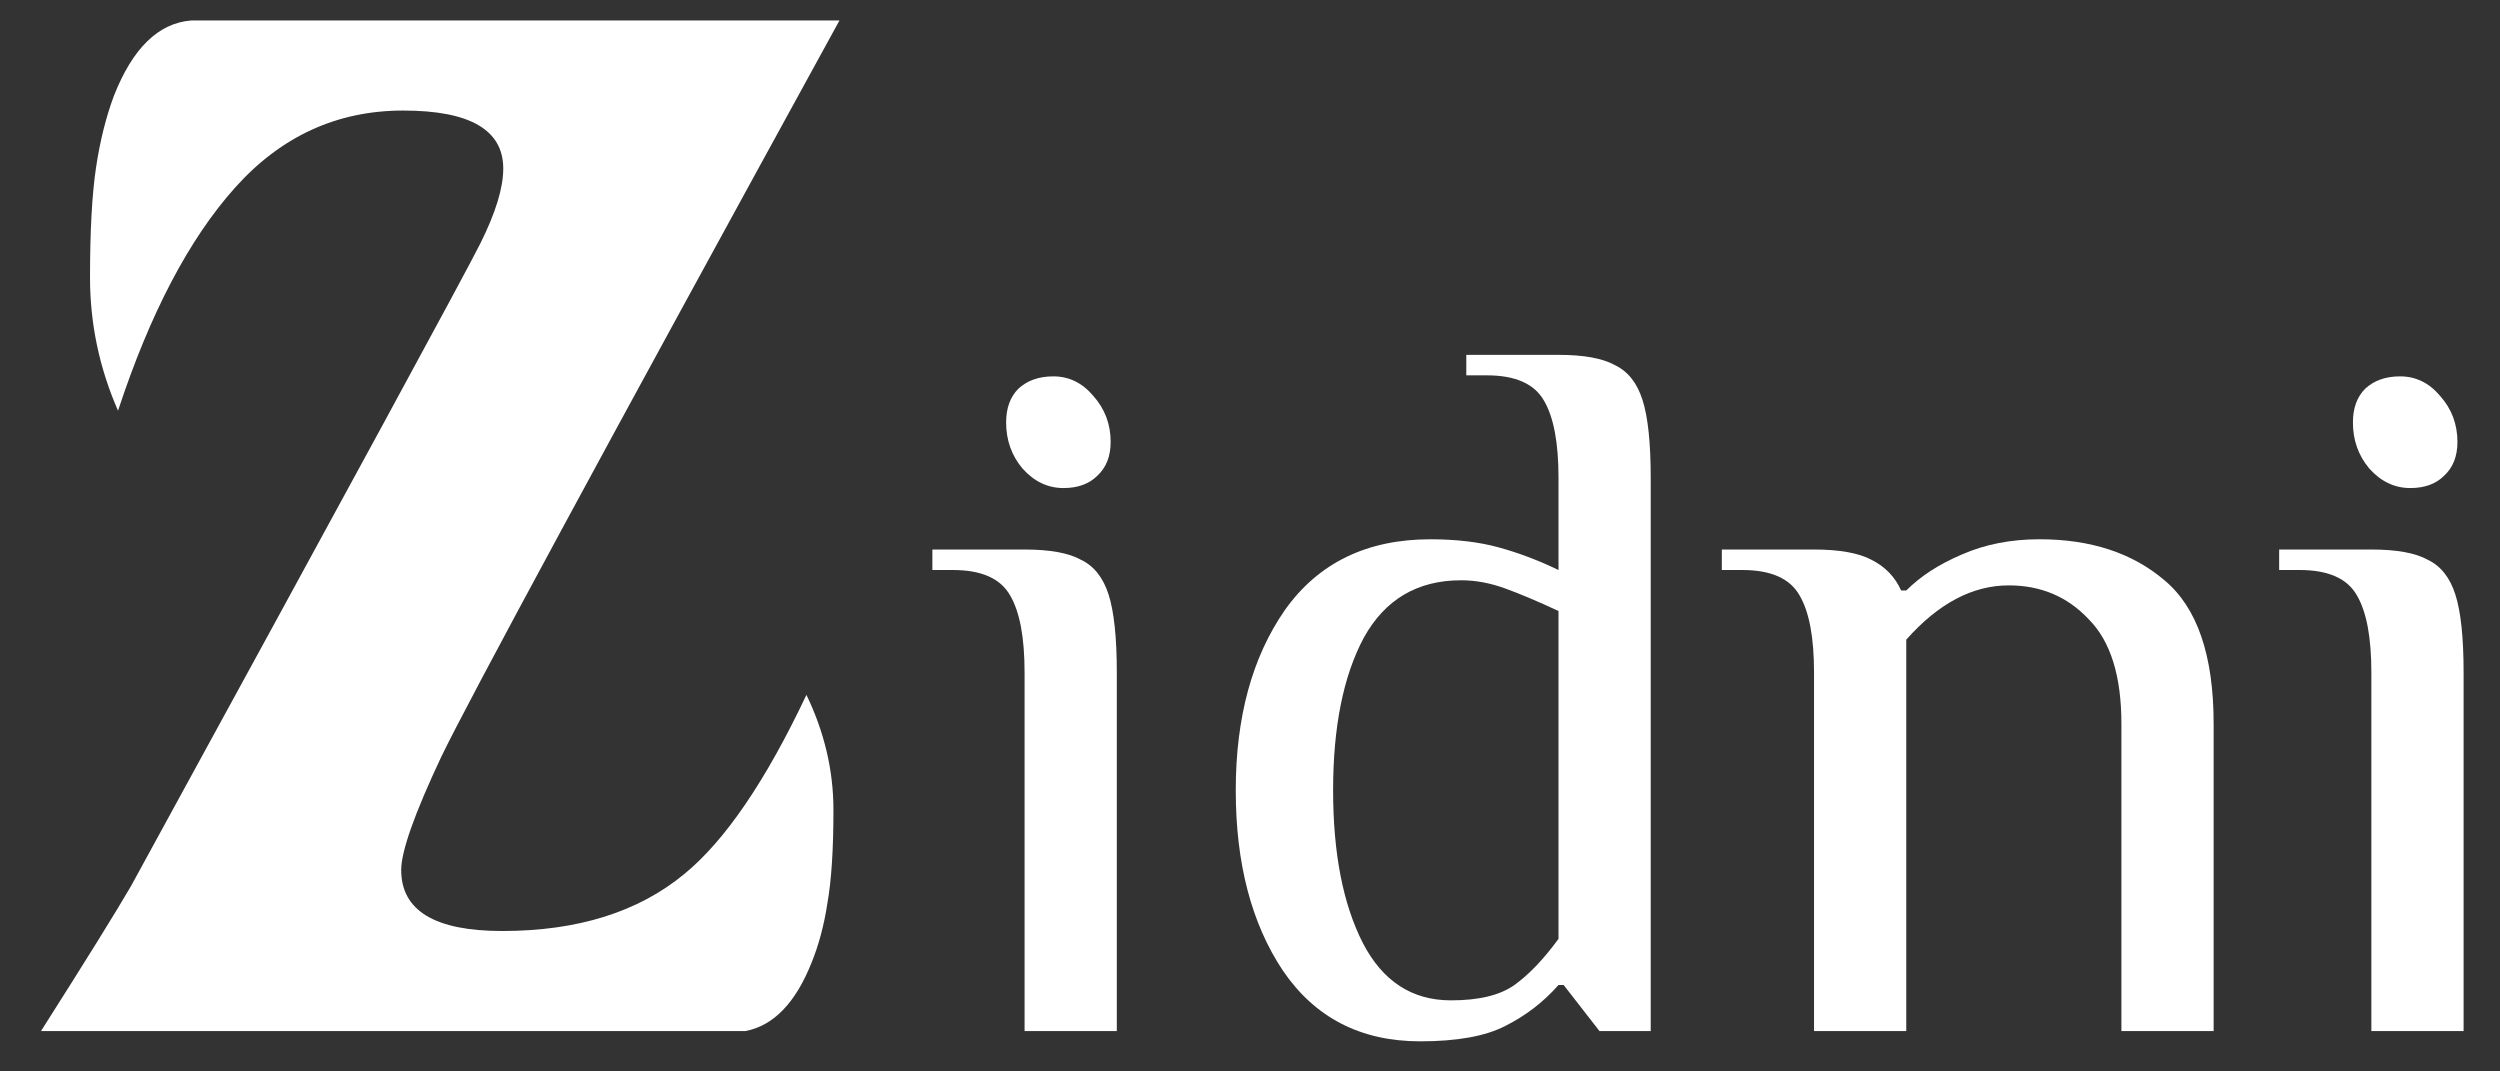
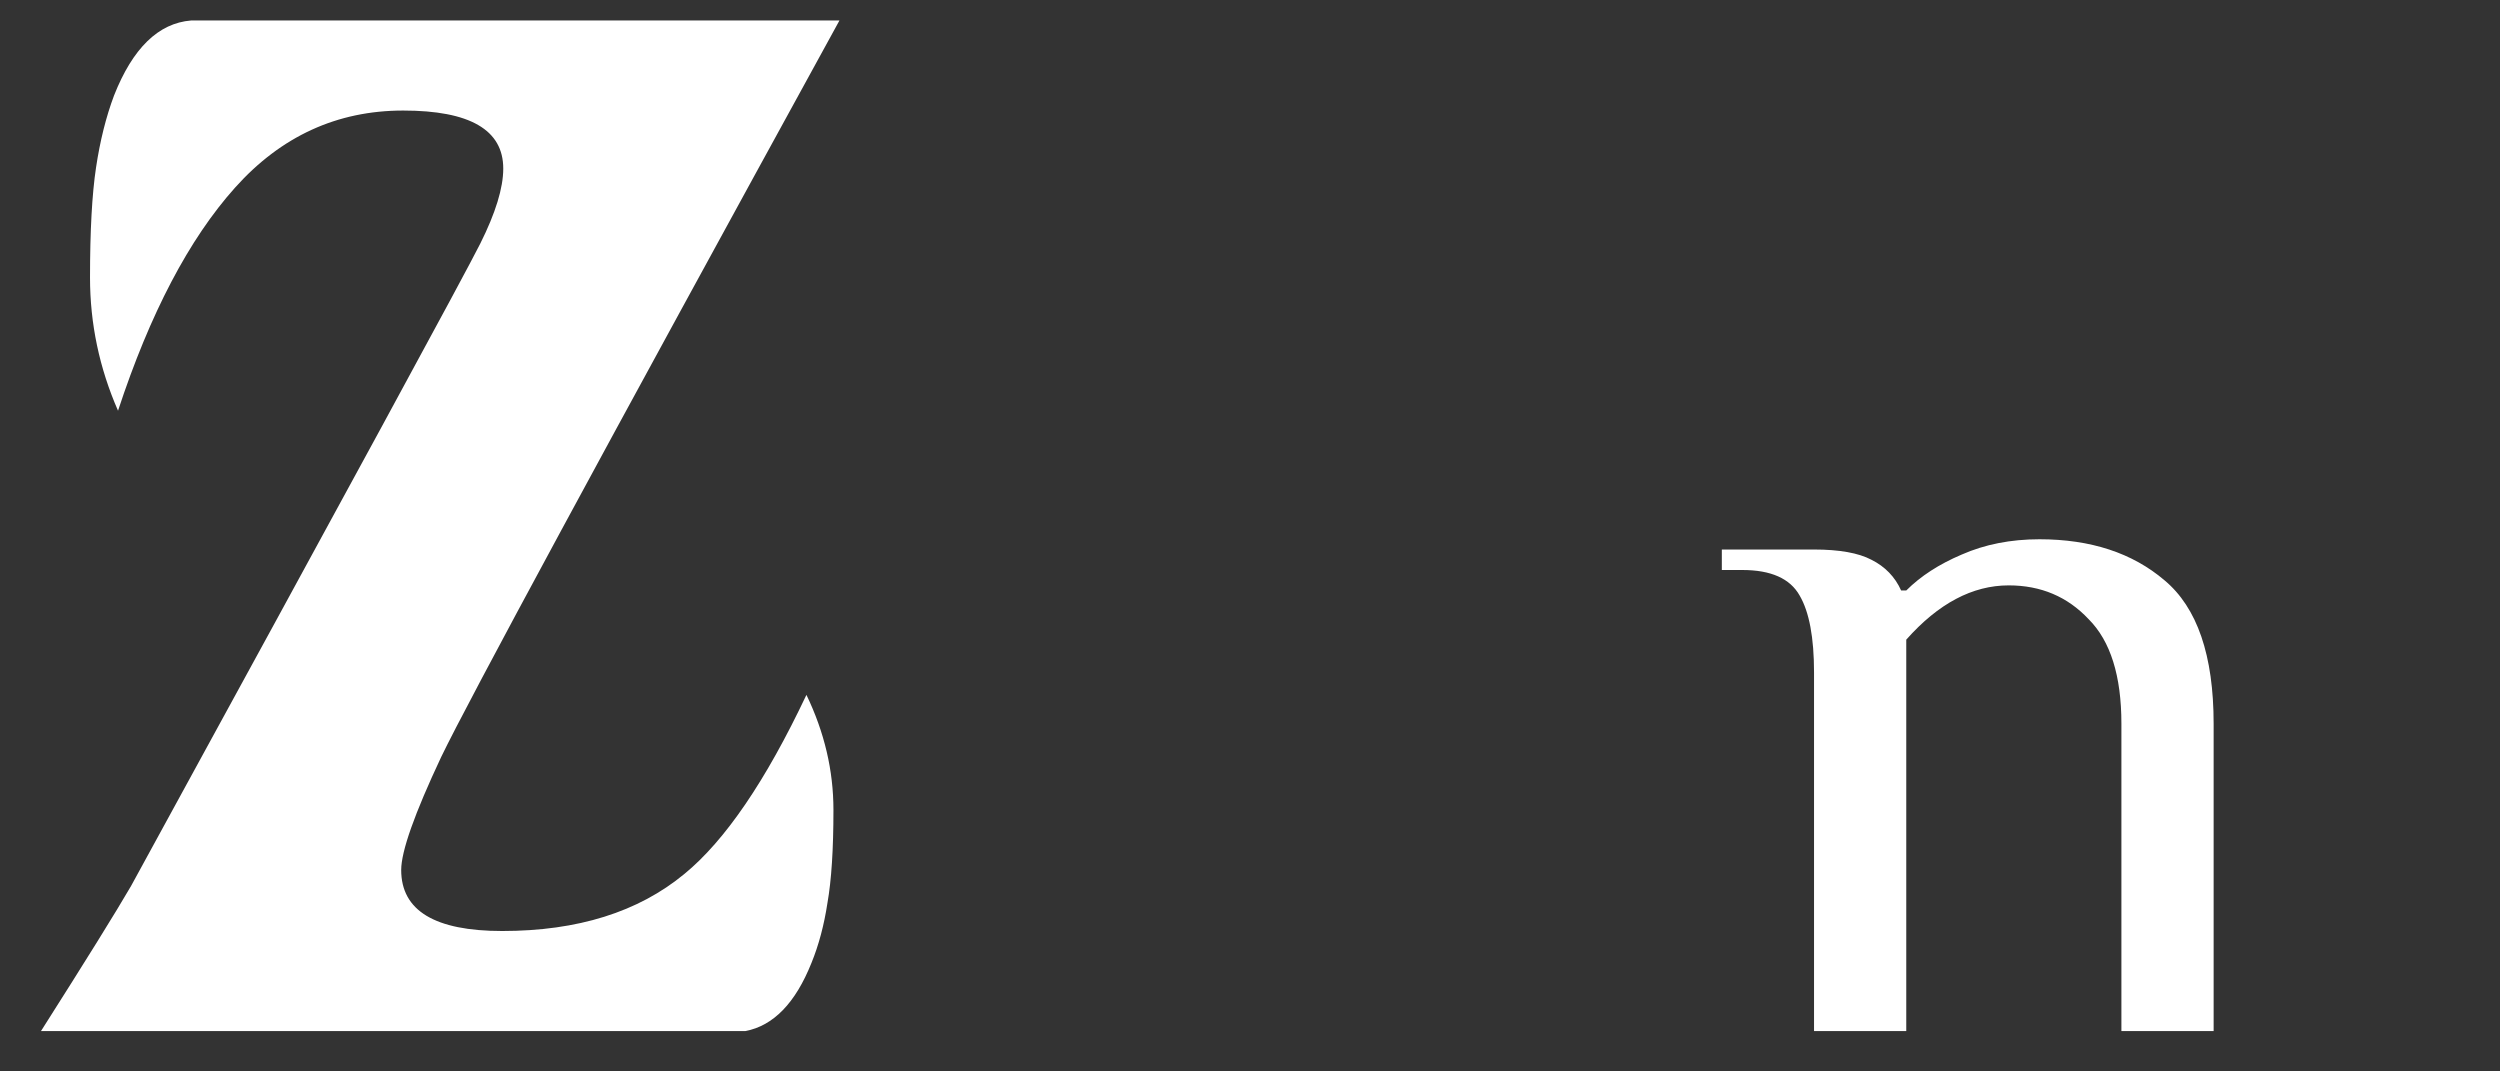
<svg xmlns="http://www.w3.org/2000/svg" width="119" height="51" viewBox="0 0 119 51" fill="none">
  <rect x="0" y="0" width="119" height="51" fill="#333333" stroke="none" />
  <path d="M38.386 33.076C39.243 34.854 39.672 36.68 39.672 38.553C39.672 40.426 39.577 41.903 39.386 42.983C39.227 44.03 38.974 44.983 38.624 45.84C37.862 47.745 36.814 48.825 35.481 49.079H1.951C4.11 45.681 5.539 43.379 6.238 42.173C16.589 23.249 22.129 13.057 22.86 11.596C23.59 10.136 23.955 8.945 23.955 8.024C23.955 6.182 22.367 5.262 19.192 5.262C16.049 5.262 13.382 6.484 11.191 8.929C9 11.374 7.143 14.914 5.618 19.55C4.729 17.518 4.285 15.406 4.285 13.215C4.285 10.993 4.38 9.246 4.571 7.976C4.761 6.706 5.047 5.563 5.428 4.547C6.317 2.293 7.539 1.102 9.095 0.975H39.958C28.622 21.645 22.304 33.33 21.002 36.029C19.732 38.728 19.097 40.522 19.097 41.411C19.097 43.348 20.701 44.316 23.907 44.316C27.495 44.316 30.385 43.411 32.575 41.601C34.512 40.014 36.449 37.172 38.386 33.076Z" fill="white" />
-   <path d="M50.624 23.231C49.876 23.231 49.225 22.922 48.673 22.304C48.153 21.686 47.892 20.955 47.892 20.109C47.892 19.427 48.087 18.89 48.478 18.5C48.9 18.11 49.453 17.915 50.136 17.915C50.884 17.915 51.518 18.224 52.038 18.841C52.591 19.459 52.867 20.191 52.867 21.036C52.867 21.719 52.656 22.255 52.233 22.645C51.843 23.035 51.306 23.231 50.624 23.231ZM48.77 32.009C48.77 30.351 48.543 29.132 48.087 28.351C47.632 27.539 46.722 27.132 45.356 27.132H44.381V26.157H48.77C49.973 26.157 50.867 26.319 51.453 26.645C52.07 26.937 52.509 27.49 52.77 28.303C53.029 29.116 53.16 30.351 53.16 32.009V49.079H48.77V32.009Z" fill="white" />
-   <path d="M67.601 49.567C64.772 49.567 62.594 48.446 61.066 46.202C59.57 43.959 58.822 41.098 58.822 37.619C58.822 34.14 59.603 31.278 61.163 29.035C62.757 26.791 65.065 25.67 68.089 25.67C69.324 25.67 70.413 25.8 71.356 26.06C72.299 26.32 73.242 26.678 74.185 27.133V22.744C74.185 21.085 73.957 19.866 73.502 19.086C73.047 18.273 72.137 17.866 70.771 17.866H69.796V16.891H74.185C75.388 16.891 76.282 17.054 76.867 17.379C77.485 17.671 77.924 18.224 78.184 19.037C78.444 19.85 78.574 21.085 78.574 22.744V49.08H76.136L74.429 46.885H74.185C73.47 47.698 72.624 48.348 71.649 48.836C70.706 49.324 69.357 49.567 67.601 49.567ZM69.064 47.617C70.397 47.617 71.405 47.373 72.088 46.885C72.771 46.397 73.47 45.666 74.185 44.69V29.084C73.21 28.629 72.364 28.271 71.649 28.011C70.934 27.751 70.235 27.621 69.552 27.621C67.471 27.621 65.927 28.531 64.919 30.352C63.943 32.173 63.456 34.595 63.456 37.619C63.456 40.61 63.927 43.032 64.87 44.885C65.813 46.706 67.211 47.617 69.064 47.617Z" fill="white" />
  <path d="M86.348 32.009C86.348 30.351 86.121 29.132 85.665 28.351C85.21 27.538 84.3 27.132 82.934 27.132H81.959V26.157H86.348C87.551 26.157 88.462 26.319 89.079 26.644C89.73 26.97 90.201 27.457 90.494 28.107H90.738C91.42 27.425 92.298 26.856 93.371 26.4C94.476 25.913 95.712 25.669 97.078 25.669C99.516 25.669 101.499 26.319 103.028 27.62C104.588 28.92 105.369 31.196 105.369 34.448V49.079H100.979V34.448C100.979 32.172 100.459 30.513 99.419 29.473C98.411 28.4 97.143 27.864 95.615 27.864C93.891 27.864 92.266 28.725 90.738 30.448V49.079H86.348V32.009Z" fill="white" />
-   <path d="M114.731 23.231C113.983 23.231 113.333 22.922 112.78 22.304C112.26 21.686 111.999 20.955 111.999 20.109C111.999 19.427 112.195 18.89 112.585 18.5C113.008 18.11 113.56 17.915 114.243 17.915C114.991 17.915 115.625 18.224 116.145 18.841C116.698 19.459 116.974 20.191 116.974 21.036C116.974 21.719 116.763 22.255 116.34 22.645C115.95 23.035 115.413 23.231 114.731 23.231ZM112.877 32.009C112.877 30.351 112.65 29.132 112.195 28.351C111.74 27.539 110.829 27.132 109.463 27.132H108.488V26.157H112.877C114.081 26.157 114.974 26.319 115.56 26.645C116.178 26.937 116.617 27.49 116.876 28.303C117.137 29.116 117.267 30.351 117.267 32.009V49.079H112.877V32.009Z" fill="white" />
</svg>